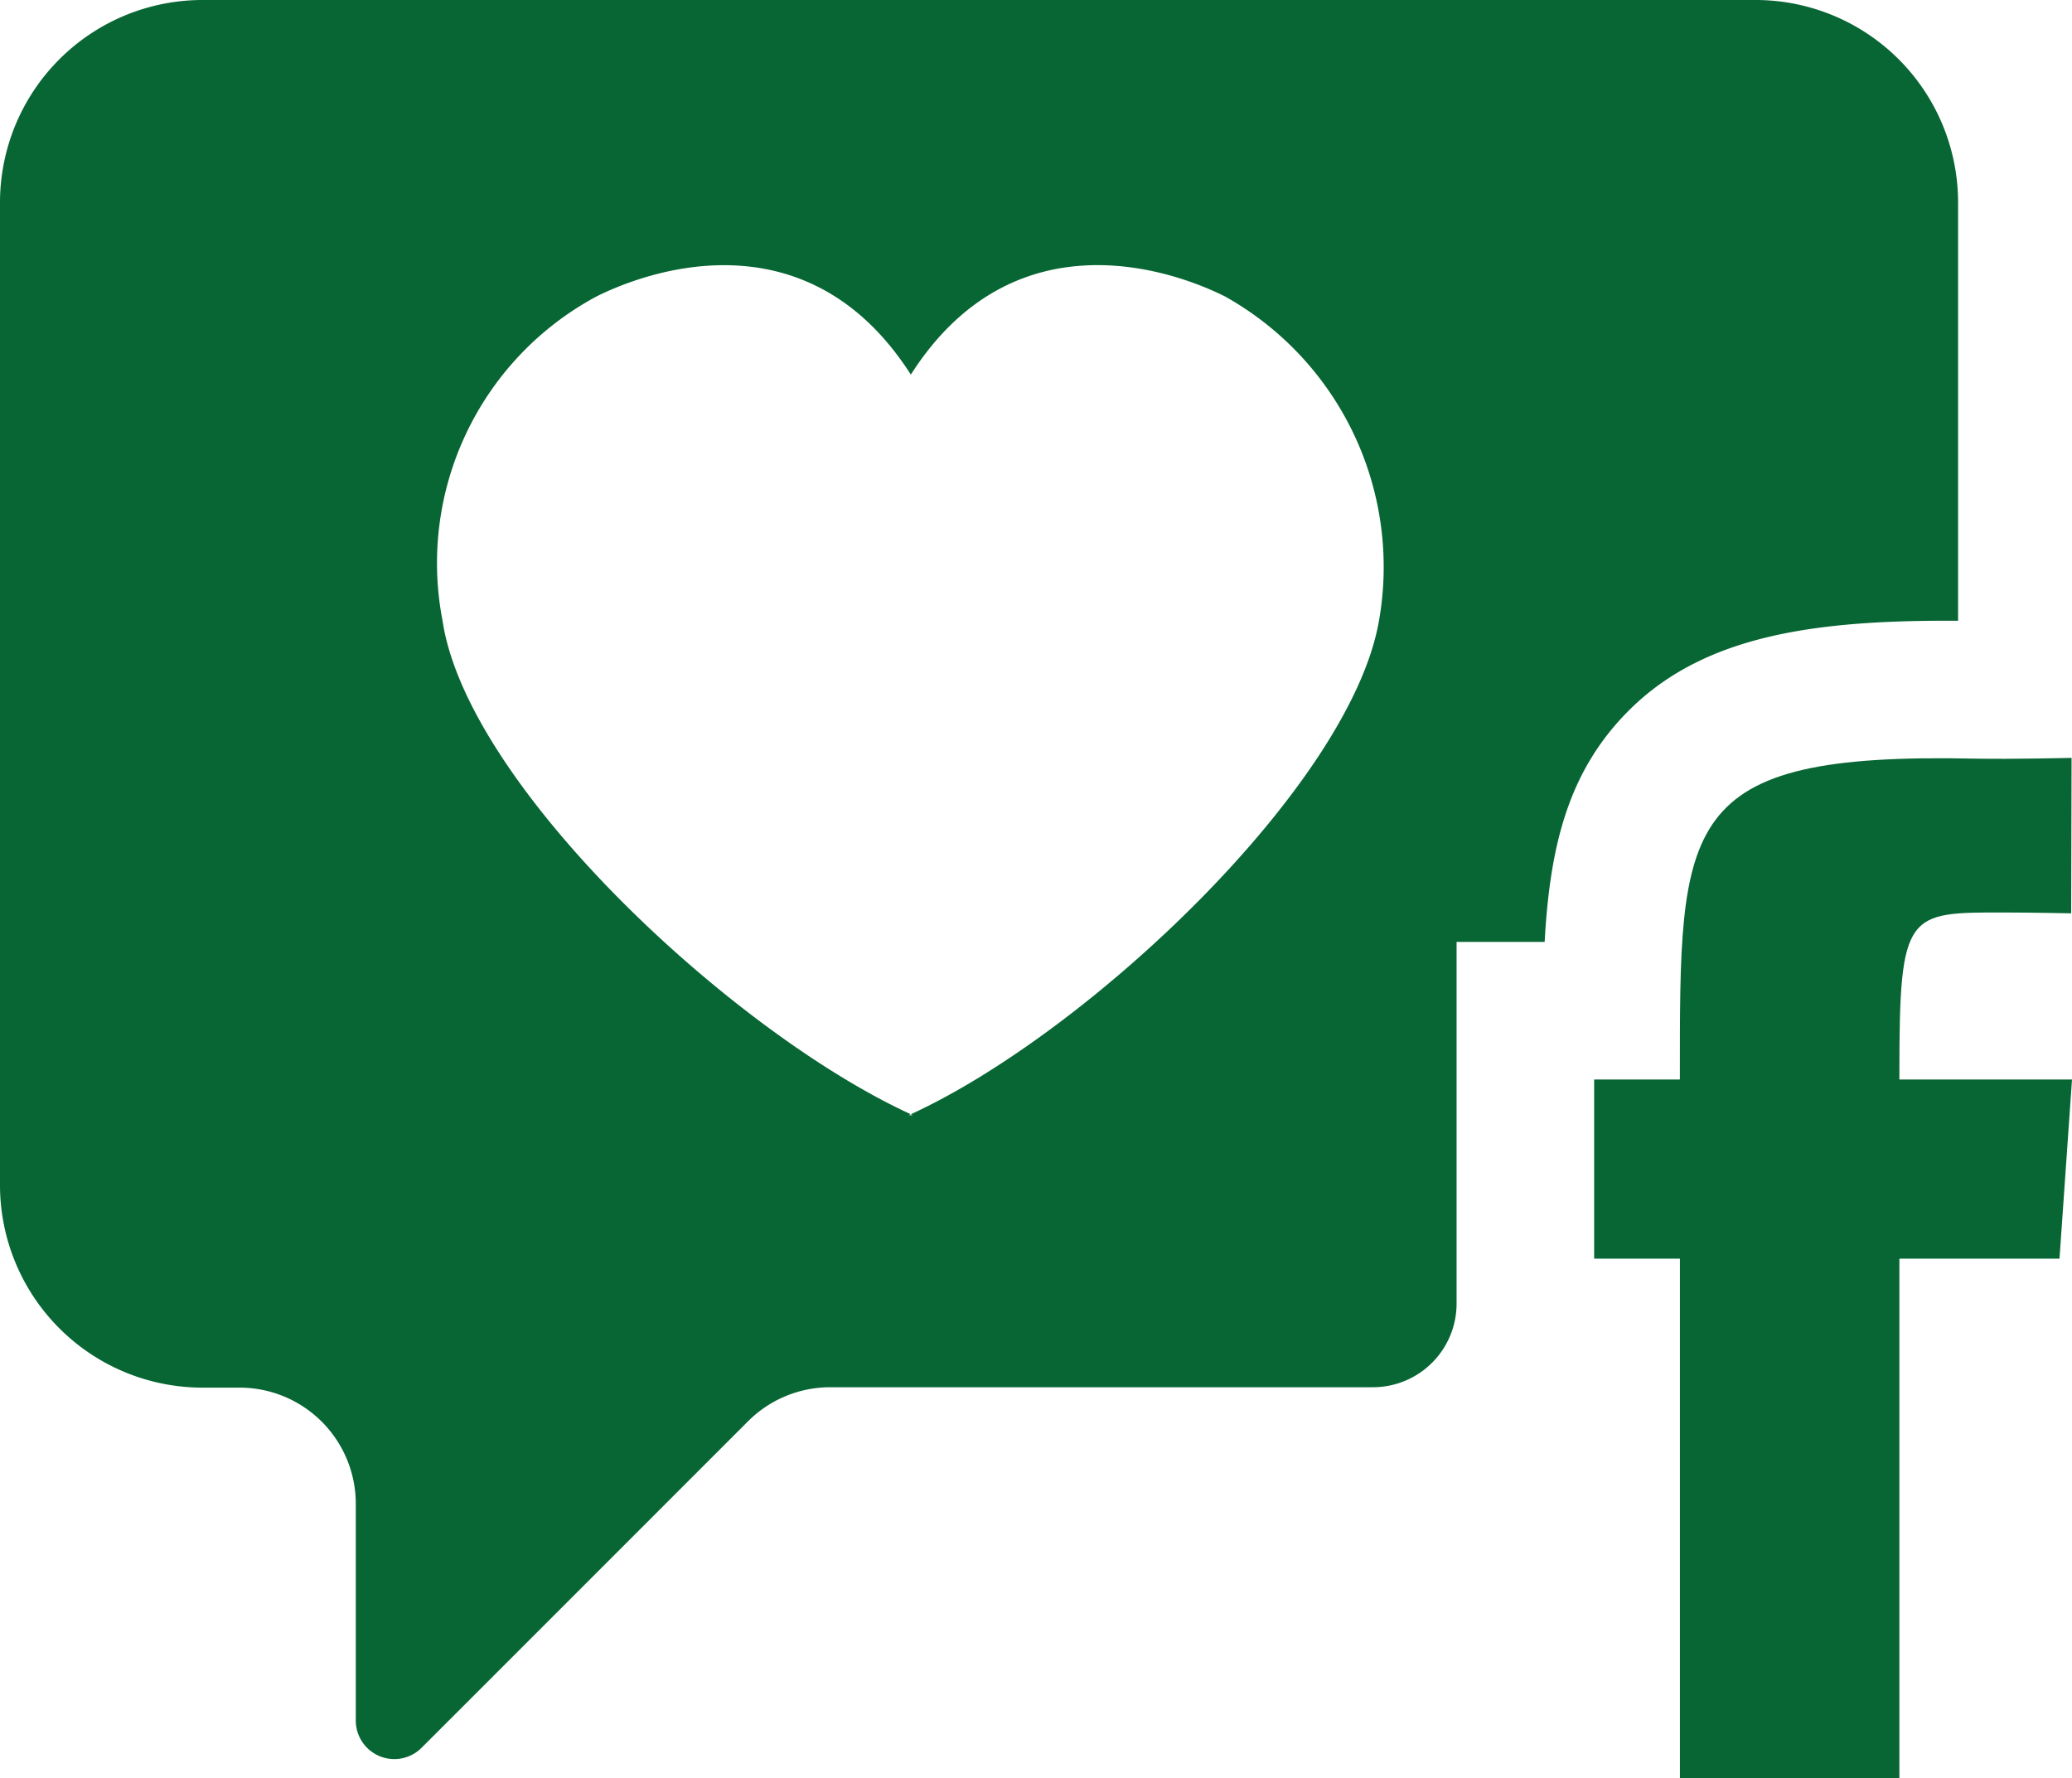
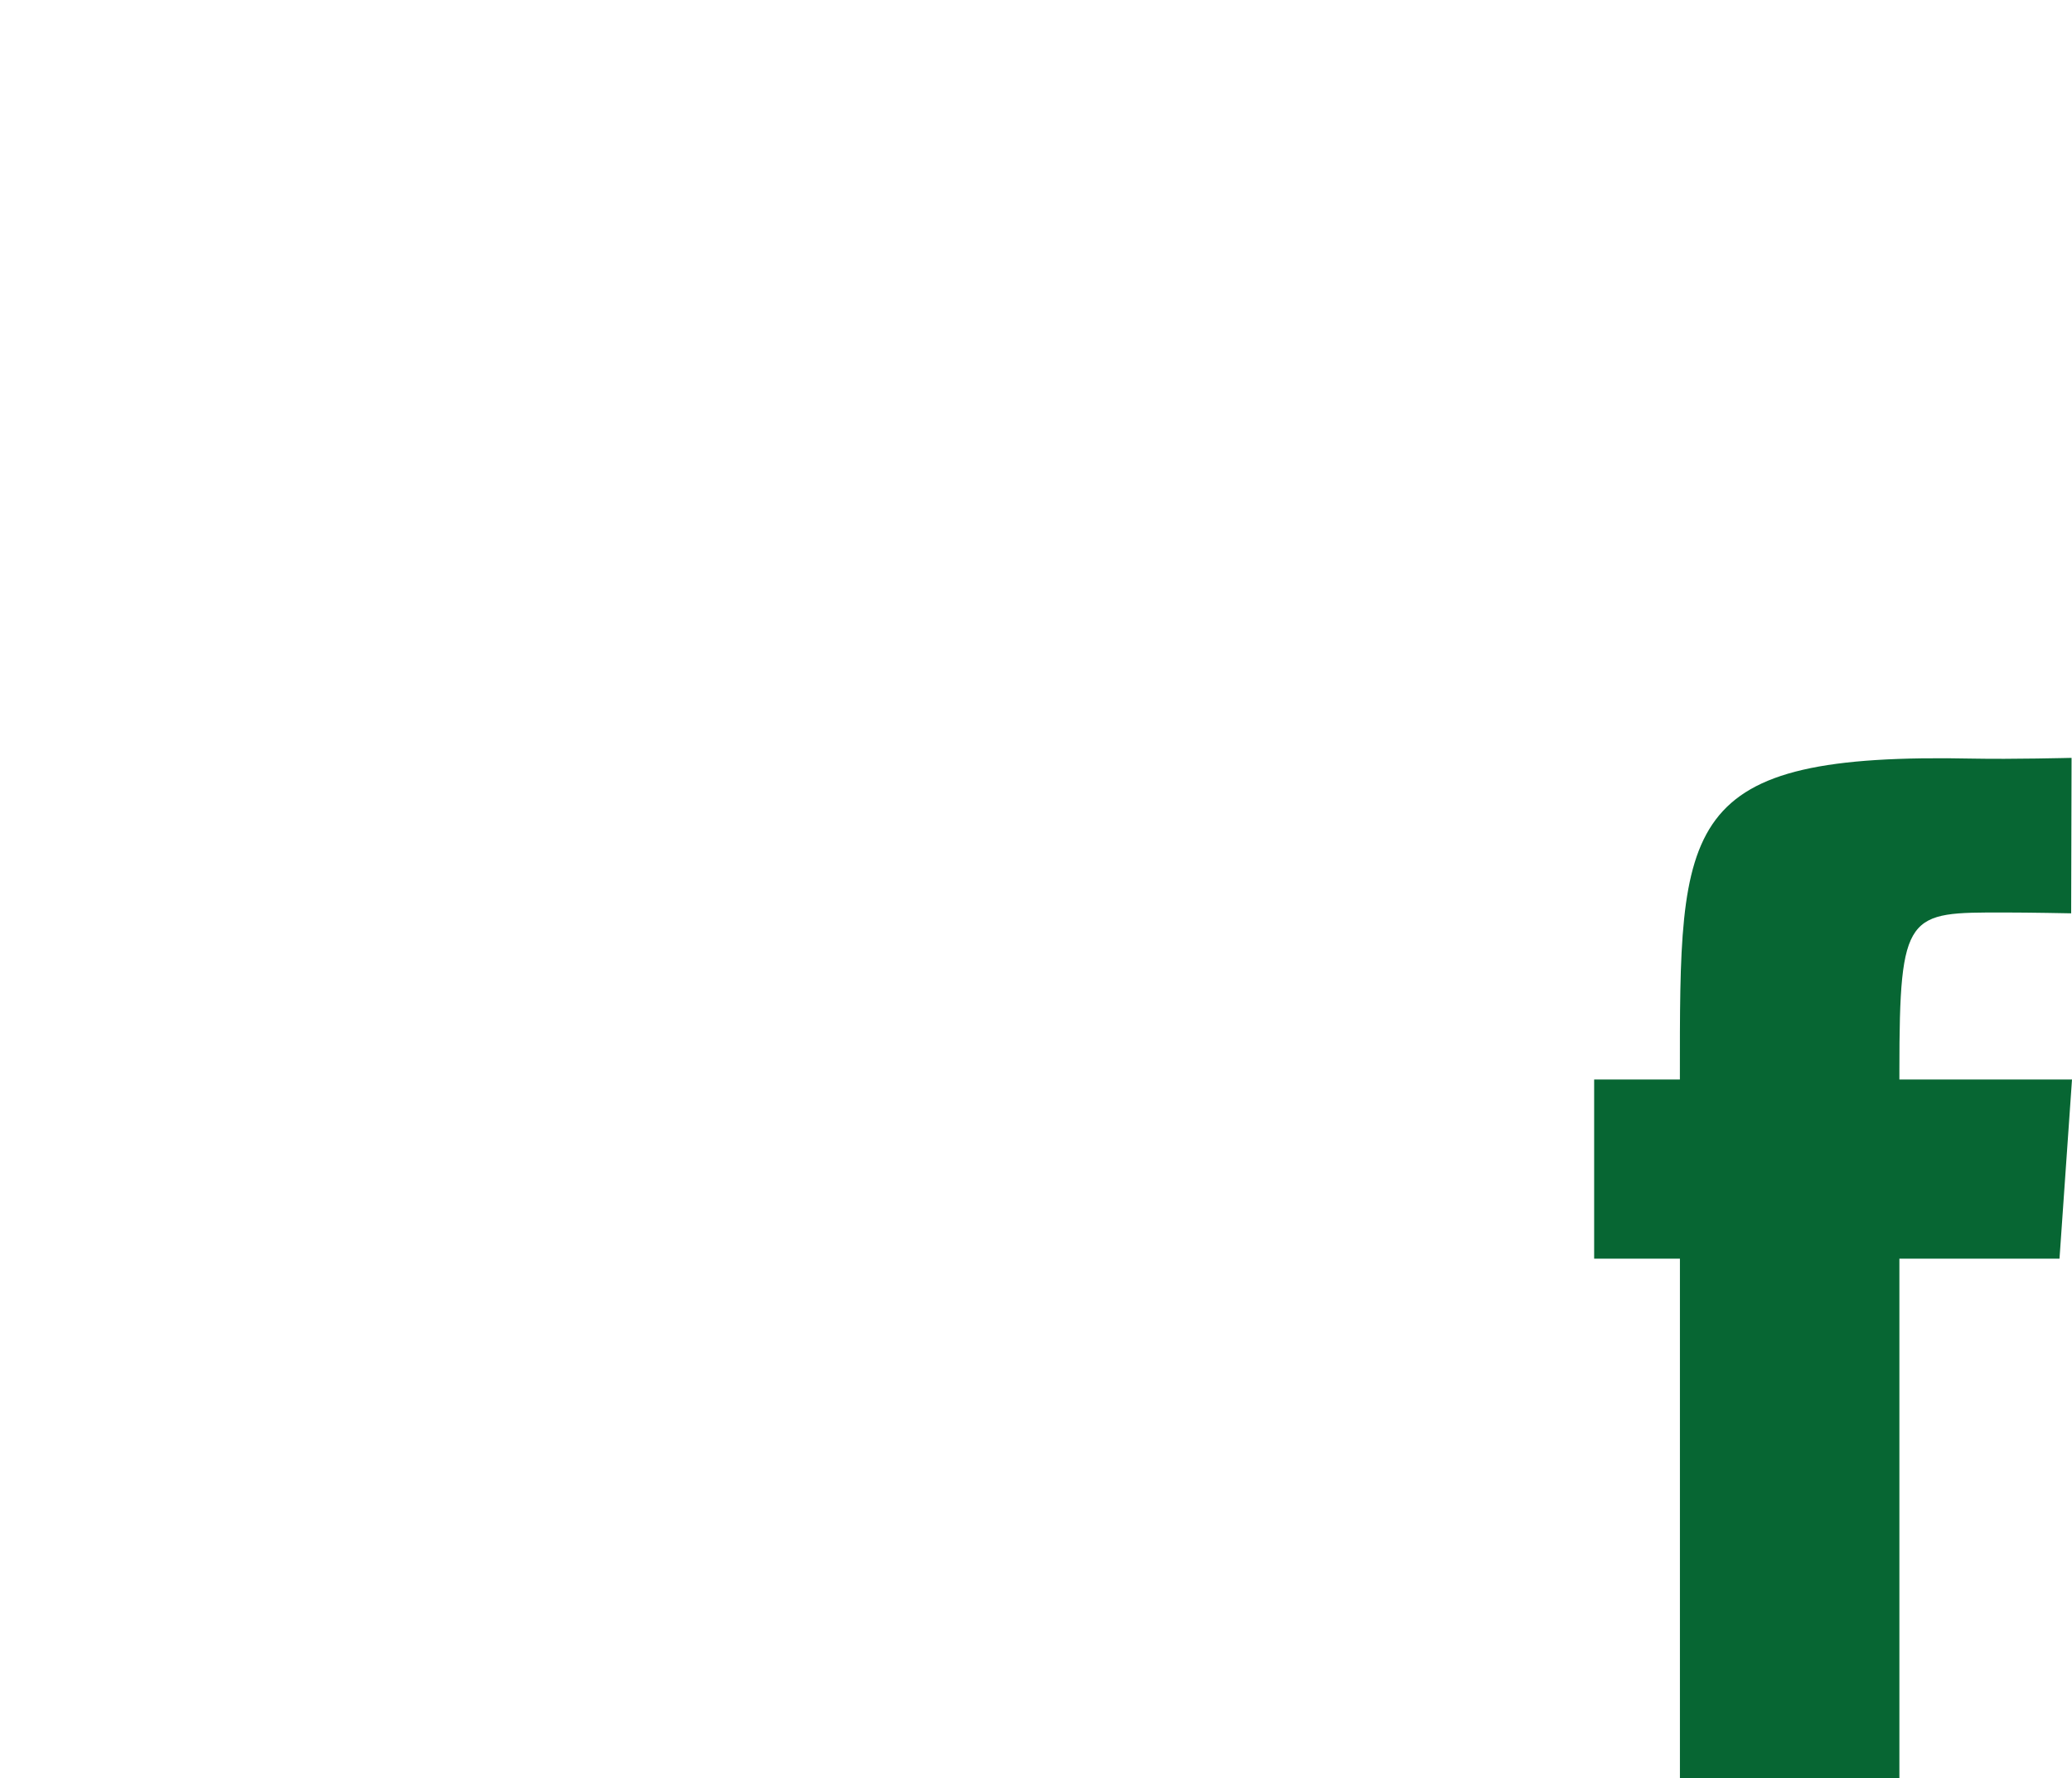
<svg xmlns="http://www.w3.org/2000/svg" id="Volg_on_on" data-name="Volg on_on" width="47.055" height="40.376" viewBox="0 0 47.055 40.376">
  <g id="Group_316" data-name="Group 316">
-     <path id="Path_559" data-name="Path 559" d="M33.079,21.388h2c.12-2.18.533-3.9,1.949-5.292,1.715-1.681,4.223-2.021,7.44-2V4.6A4.6,4.6,0,0,0,39.87,0H4.6A4.6,4.6,0,0,0,0,4.6V26.909a4.6,4.6,0,0,0,4.6,4.6h.842a2.639,2.639,0,0,1,2.638,2.64v4.92a.875.875,0,0,0,1.493.619l7.405-7.405A2.64,2.64,0,0,1,18.84,31.5H31.179a1.9,1.9,0,0,0,1.9-1.9ZM20.682,25.3a.412.412,0,0,1,.045.023h-.091a.412.412,0,0,1,.045-.023c-4.052-1.86-10.075-7.468-10.631-11.207a6.869,6.869,0,0,1,3.5-7.363c1.282-.639,4.833-1.82,7.135,1.776,2.3-3.6,5.853-2.415,7.132-1.776a7.035,7.035,0,0,1,3.5,7.363c-.644,3.725-6.58,9.347-10.629,11.207" fill="#076633" />
    <path id="Path_560" data-name="Path 560" d="M30.11,18.118c0-3.621.183-3.589,2.377-3.589.586,0,1.524.019,1.524.019l.009-3.53s-1.373.034-2.218.017c-6.738-.141-6.677,1.424-6.677,7.255v.031H23.178v4.069h1.948v11.8H30.11v-11.8h3.636l.284-4.069H30.11Z" transform="translate(13.025 6.191)" fill="#076633" />
  </g>
</svg>